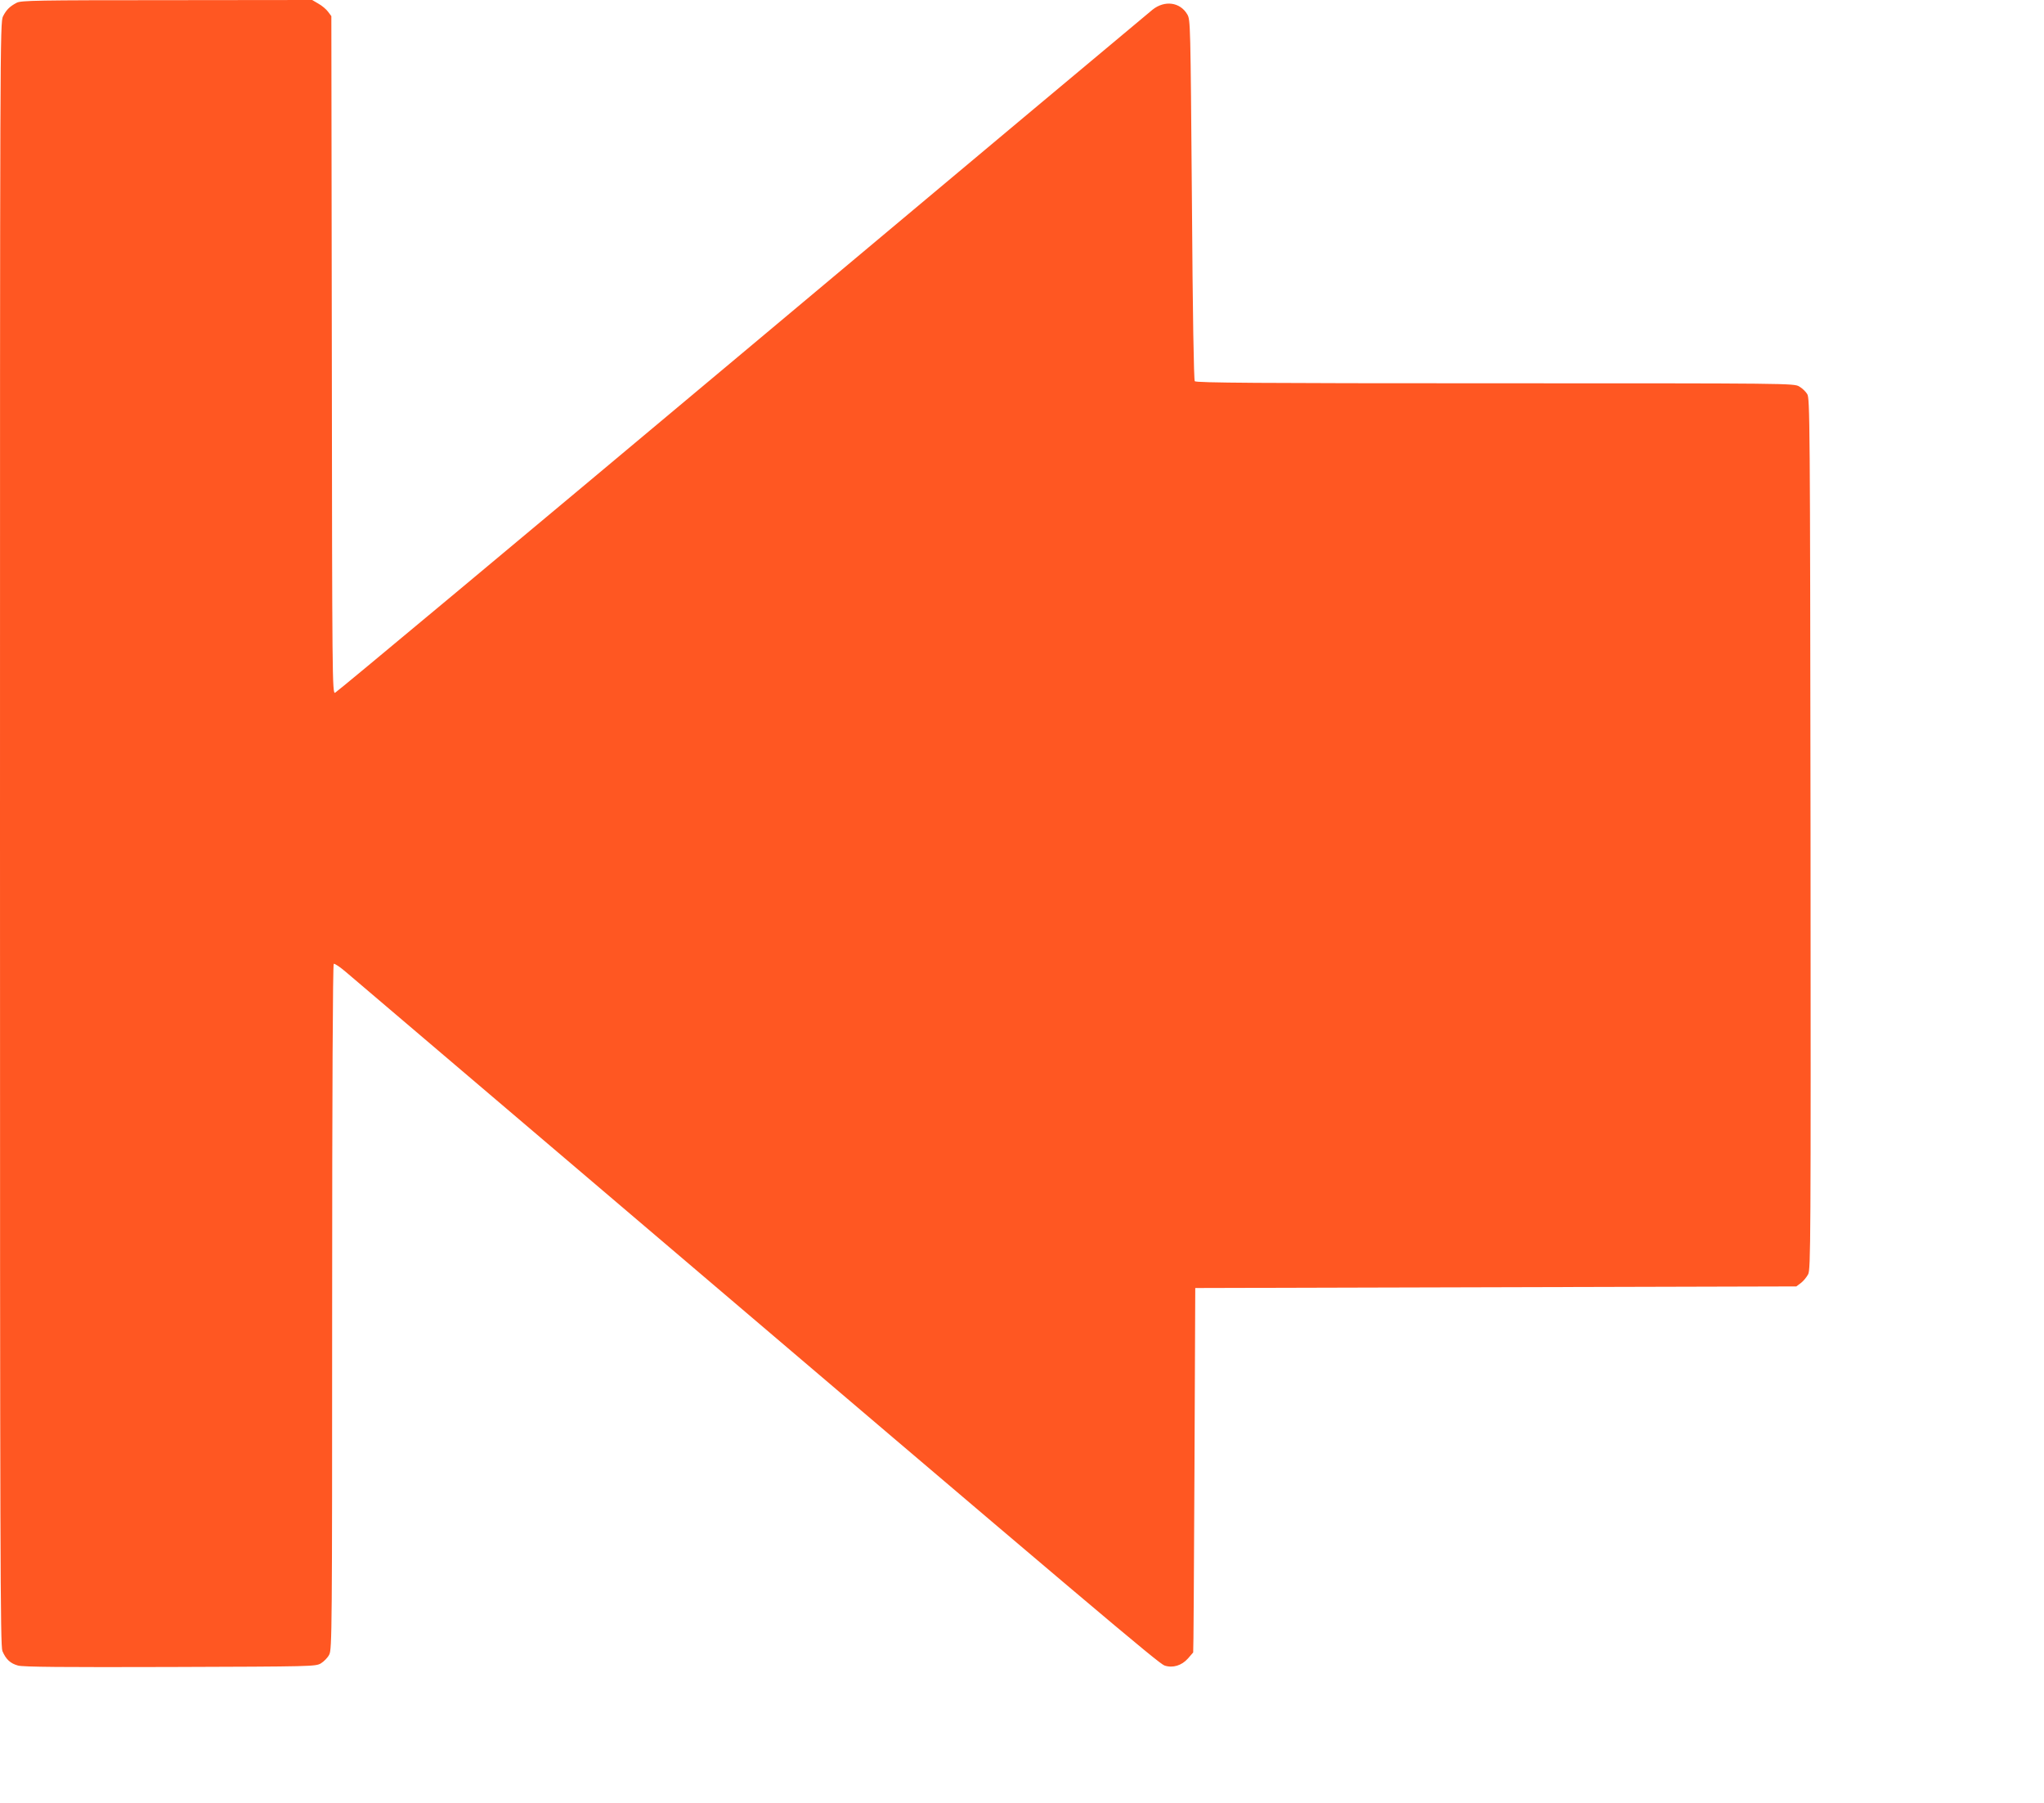
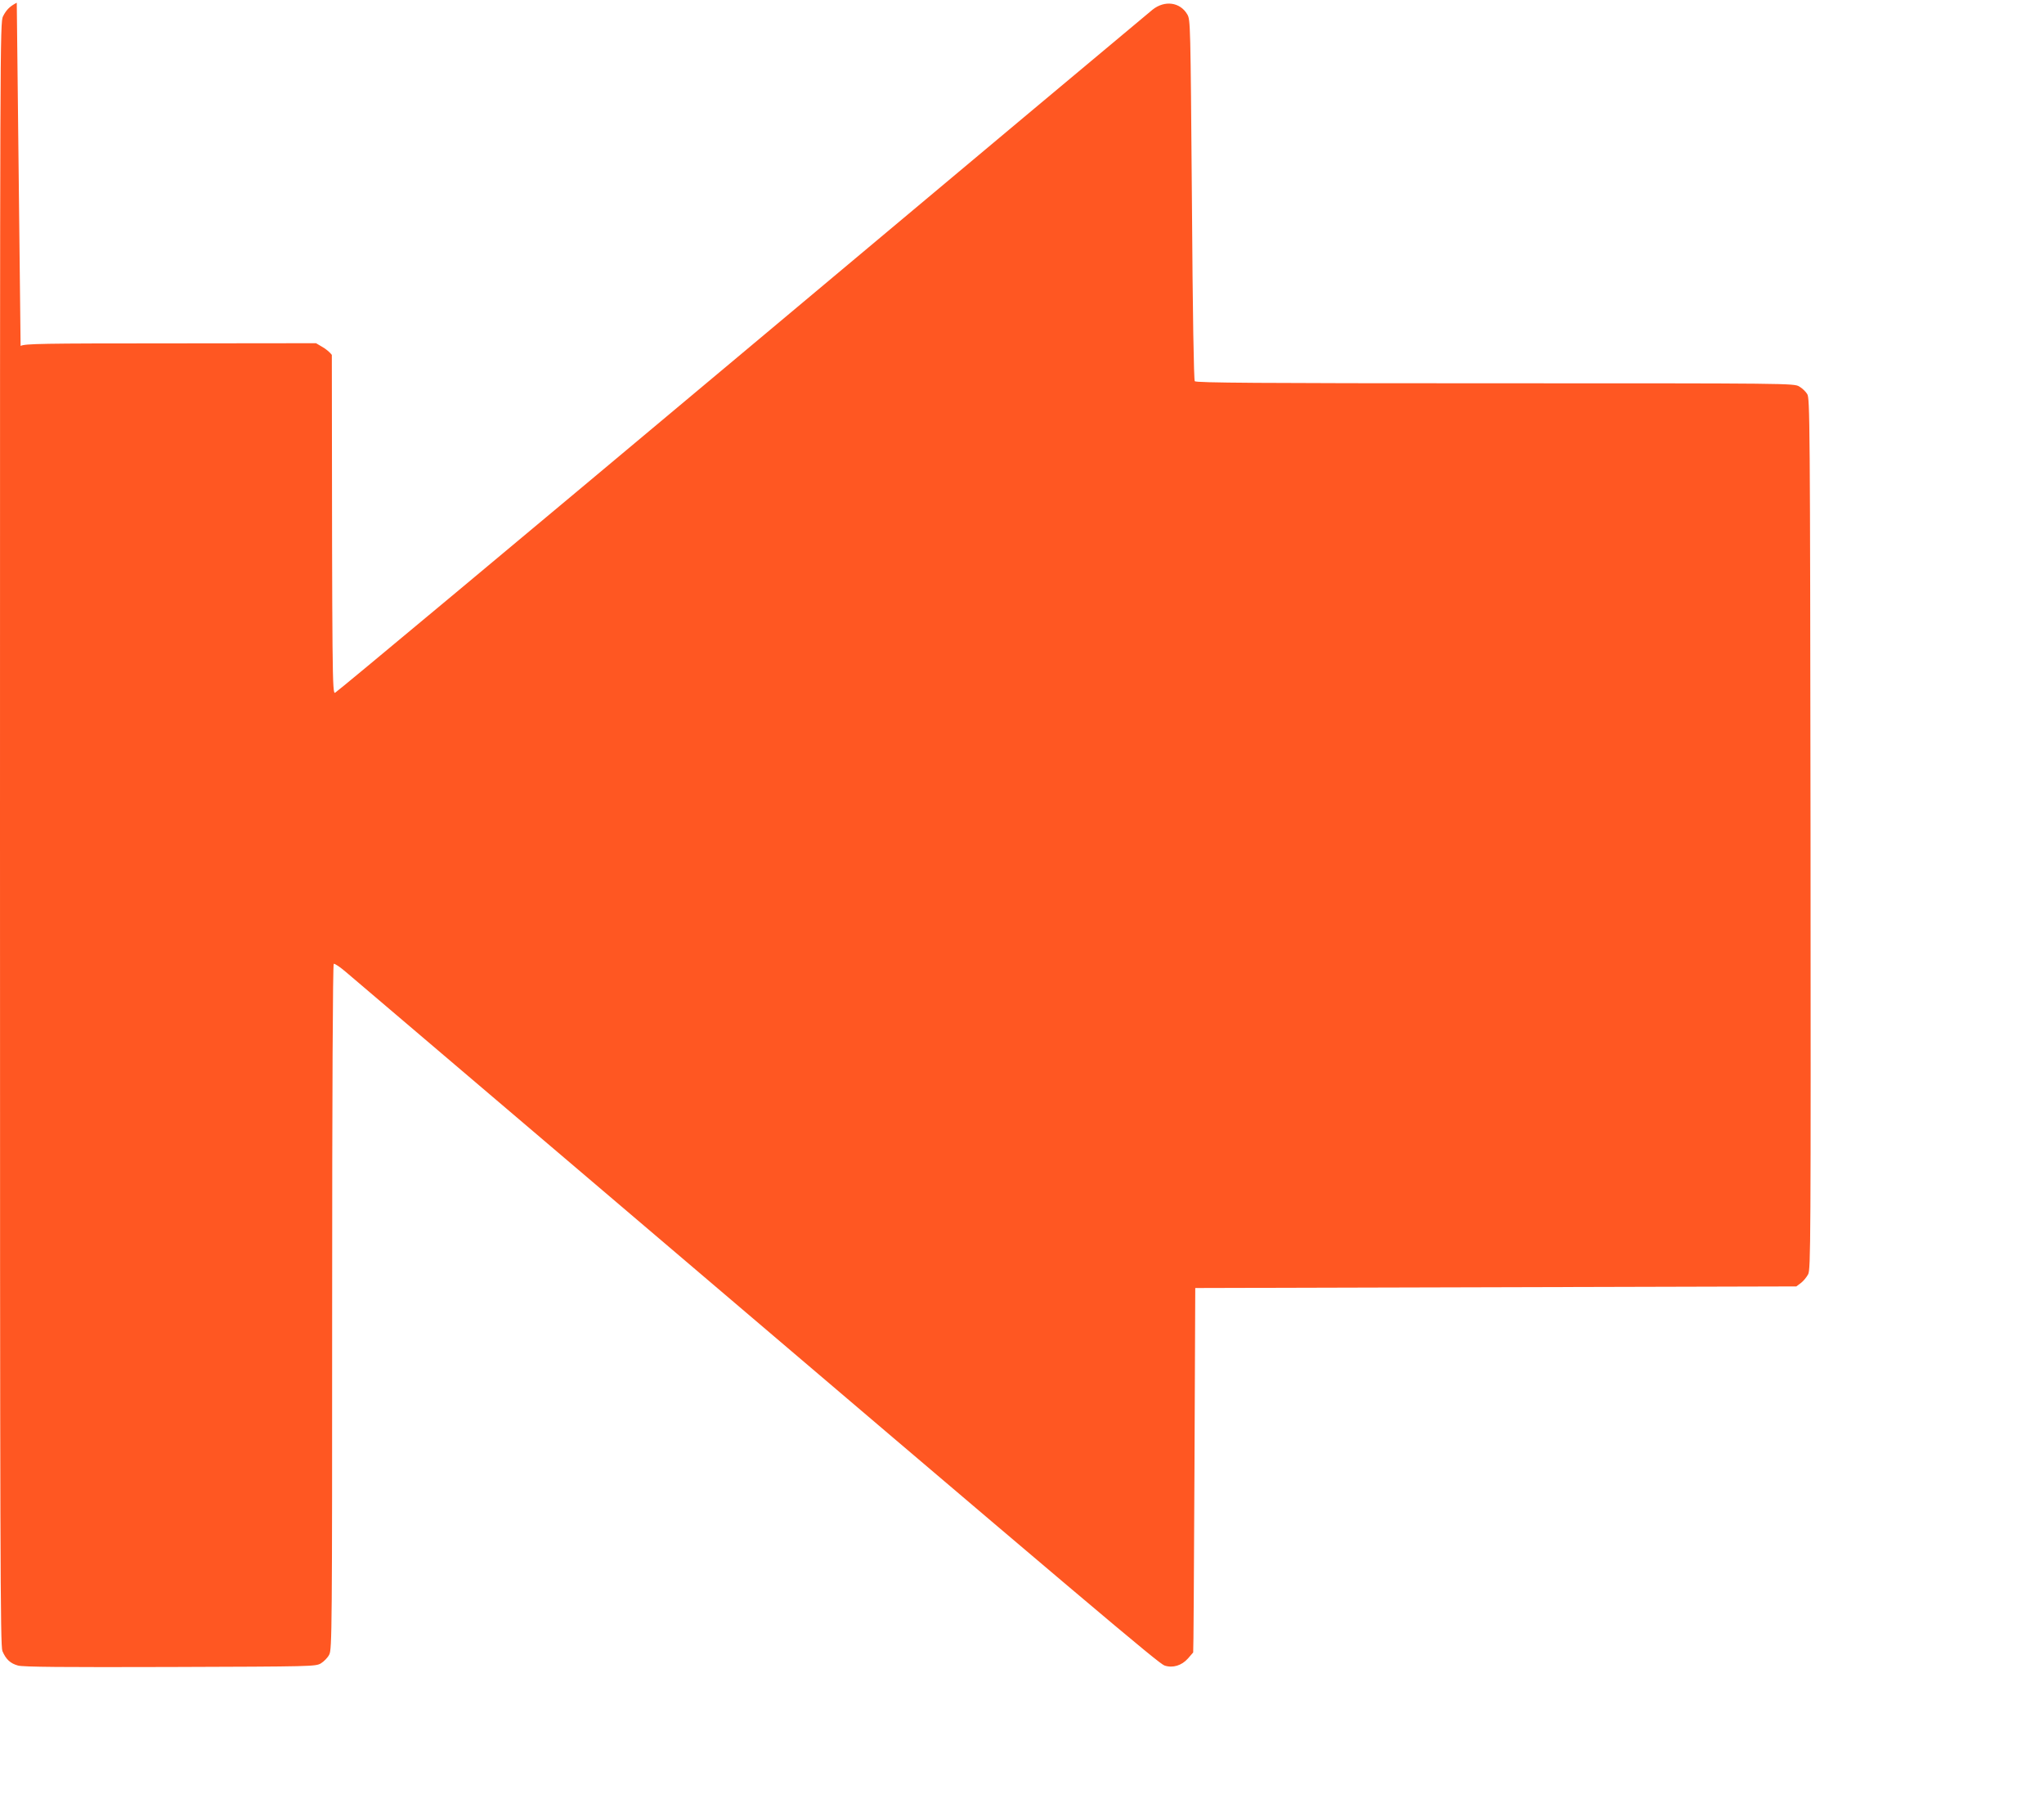
<svg xmlns="http://www.w3.org/2000/svg" version="1.0" width="1280pt" height="1129pt" viewBox="0 0 1280 1129" preserveAspectRatio="xMidYMid meet">
  <g transform="translate(0,1129) scale(0.1,-0.1)" fill="#ff5722" stroke="none">
-     <path d="M105 11273 c-44 -23 -65 -44 -86 -85 -19 -36 -19 -152 -19 -5118 0 -4563 2 -5084 15 -5118 22 -52 50 -78 98 -91 31 -9 289 -11 952 -9 894 3 911 3 945 23 19 12 43 36 52 55 17 33 18 158 18 2177 0 1345 4 2144 10 2148 5 3 40 -20 77 -52 37 -32 716 -609 1508 -1283 3217 -2739 3583 -3048 3618 -3059 51 -17 107 0 146 44 17 20 32 37 33 38 2 1 5 515 8 1142 l5 1140 1882 5 1882 5 28 21 c15 11 36 36 46 55 16 32 17 179 15 2759 -3 2608 -4 2727 -21 2753 -10 16 -32 37 -50 47 -31 20 -66 20 -1903 20 -1485 0 -1874 3 -1882 13 -6 8 -13 405 -18 1137 -9 1105 -9 1126 -29 1160 -45 77 -142 90 -218 29 -23 -18 -1180 -987 -2572 -2153 -1391 -1165 -2537 -2121 -2547 -2124 -17 -4 -18 85 -20 2116 l-3 2121 -21 28 c-11 15 -38 38 -60 50 l-39 23 -910 -1 c-811 0 -913 -2 -940 -16z" />
+     <path d="M105 11273 c-44 -23 -65 -44 -86 -85 -19 -36 -19 -152 -19 -5118 0 -4563 2 -5084 15 -5118 22 -52 50 -78 98 -91 31 -9 289 -11 952 -9 894 3 911 3 945 23 19 12 43 36 52 55 17 33 18 158 18 2177 0 1345 4 2144 10 2148 5 3 40 -20 77 -52 37 -32 716 -609 1508 -1283 3217 -2739 3583 -3048 3618 -3059 51 -17 107 0 146 44 17 20 32 37 33 38 2 1 5 515 8 1142 l5 1140 1882 5 1882 5 28 21 c15 11 36 36 46 55 16 32 17 179 15 2759 -3 2608 -4 2727 -21 2753 -10 16 -32 37 -50 47 -31 20 -66 20 -1903 20 -1485 0 -1874 3 -1882 13 -6 8 -13 405 -18 1137 -9 1105 -9 1126 -29 1160 -45 77 -142 90 -218 29 -23 -18 -1180 -987 -2572 -2153 -1391 -1165 -2537 -2121 -2547 -2124 -17 -4 -18 85 -20 2116 c-11 15 -38 38 -60 50 l-39 23 -910 -1 c-811 0 -913 -2 -940 -16z" />
  </g>
</svg>